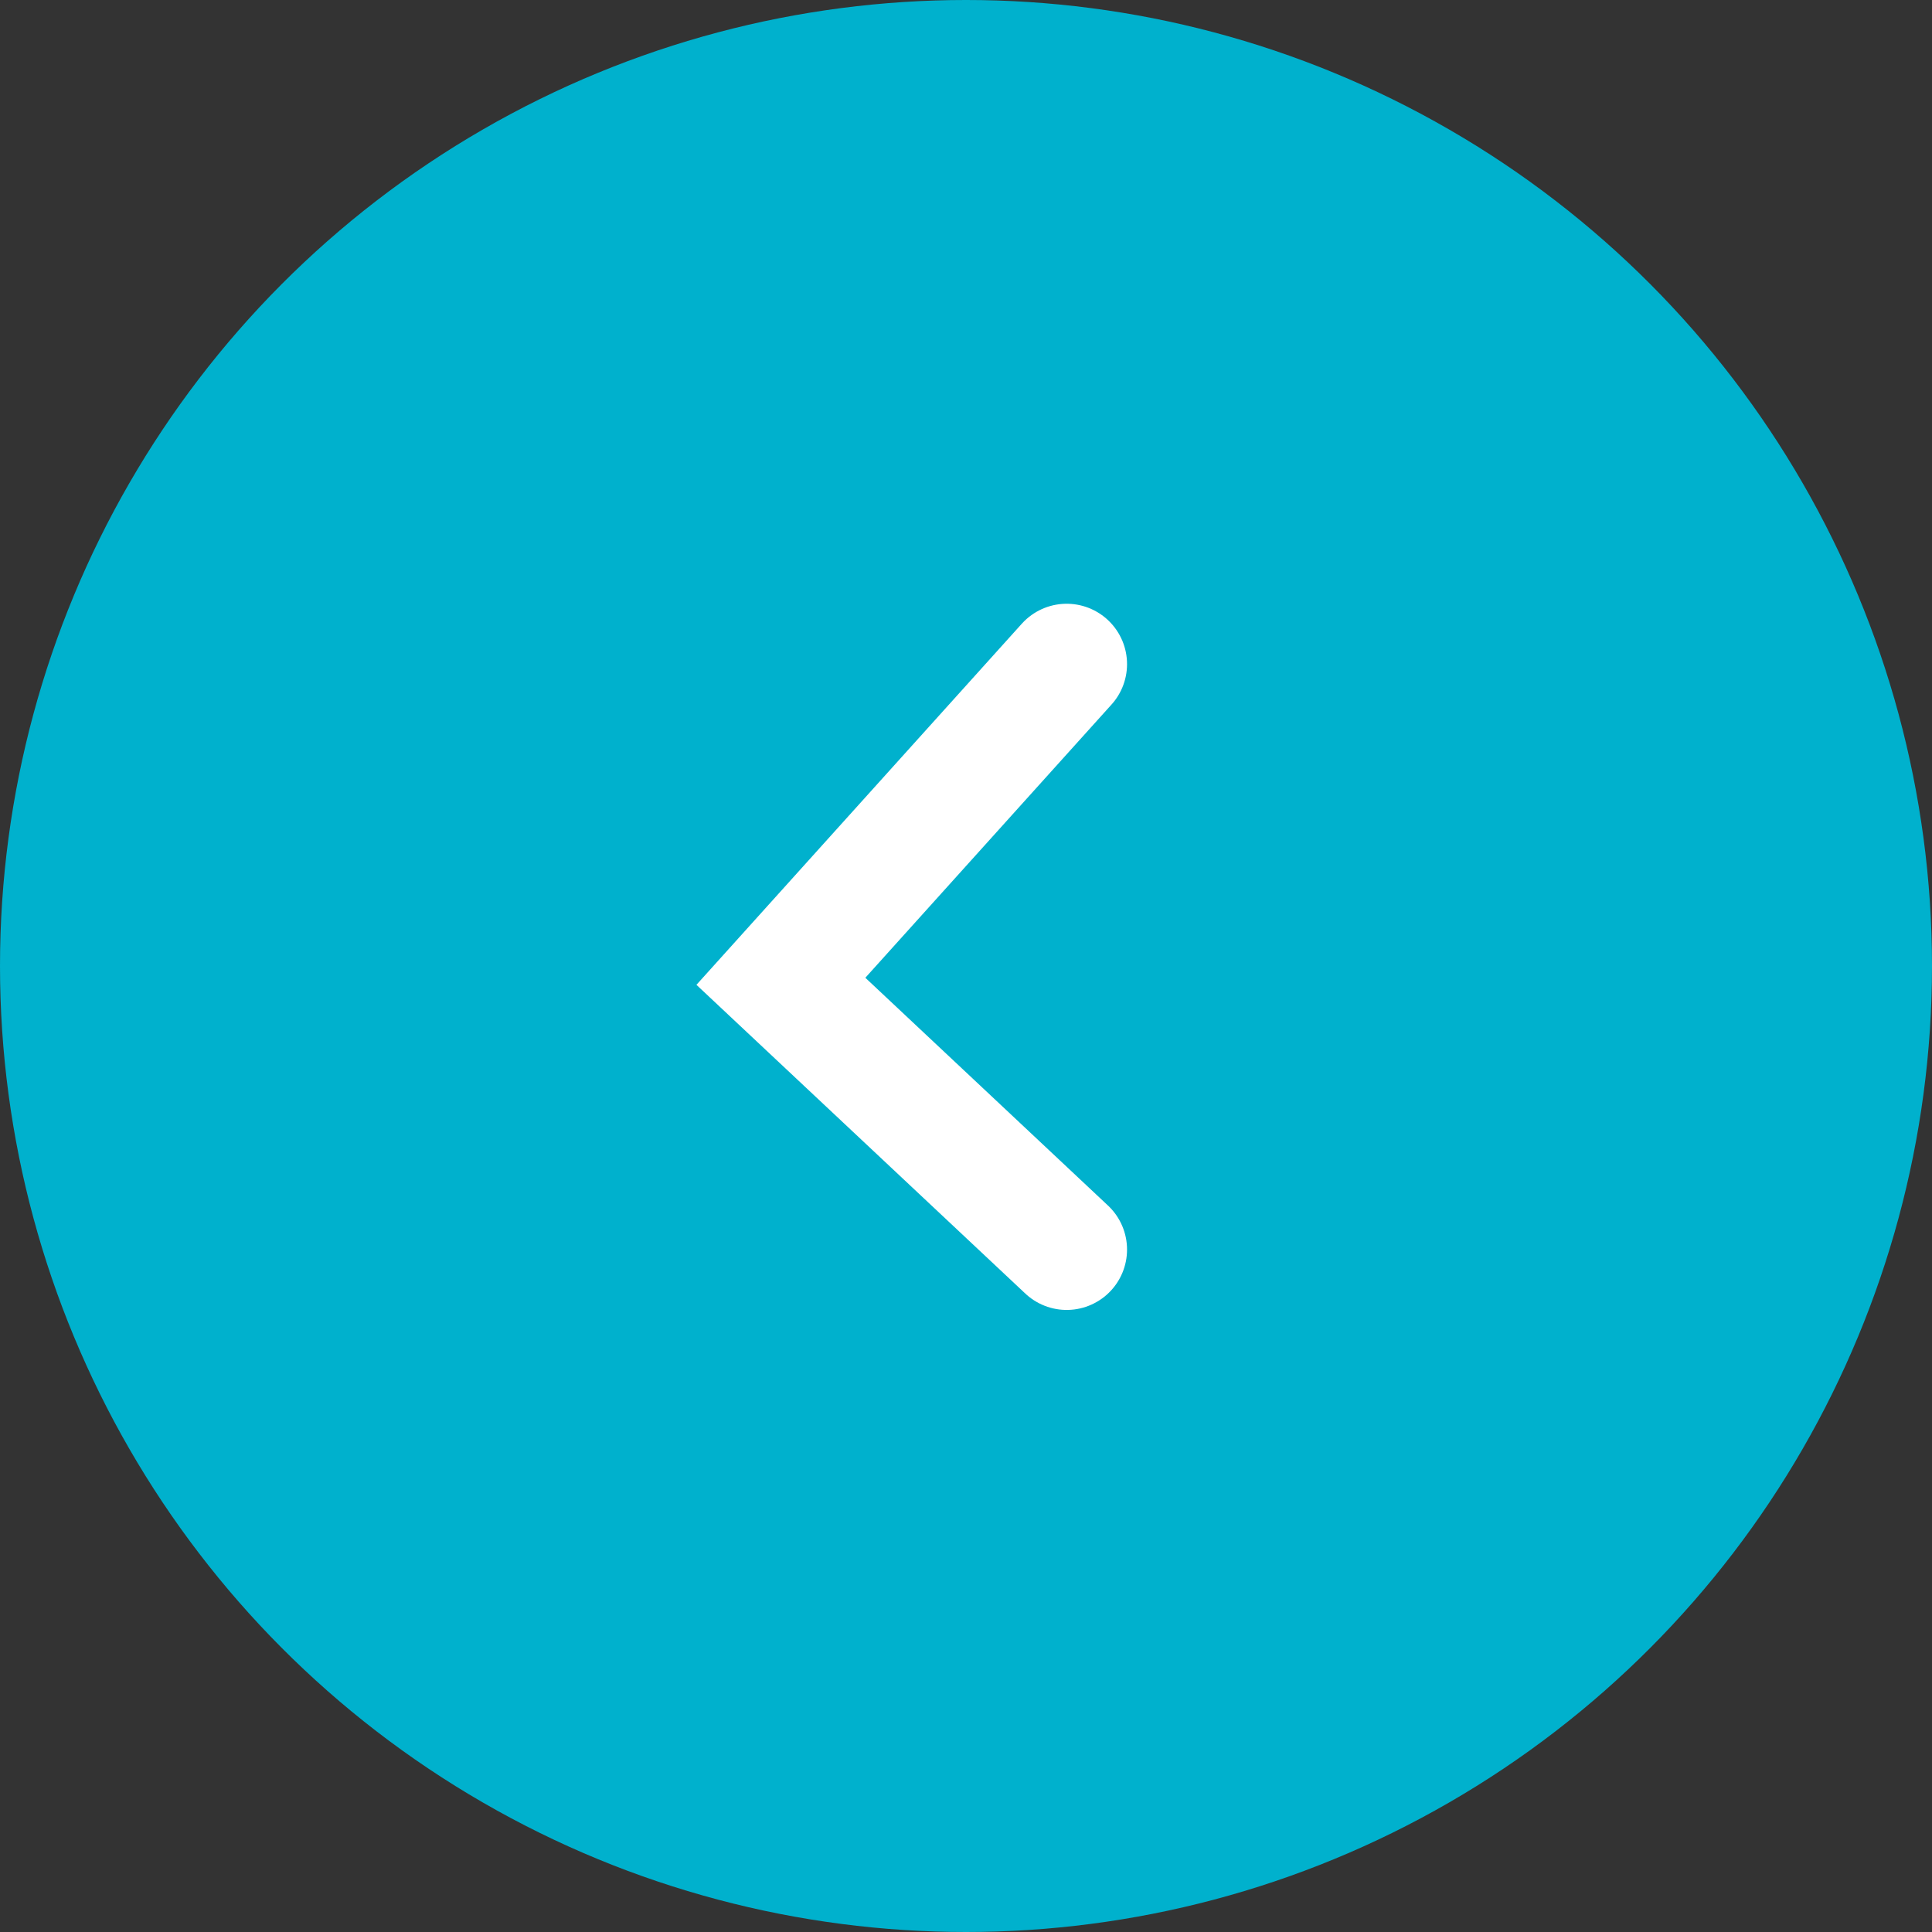
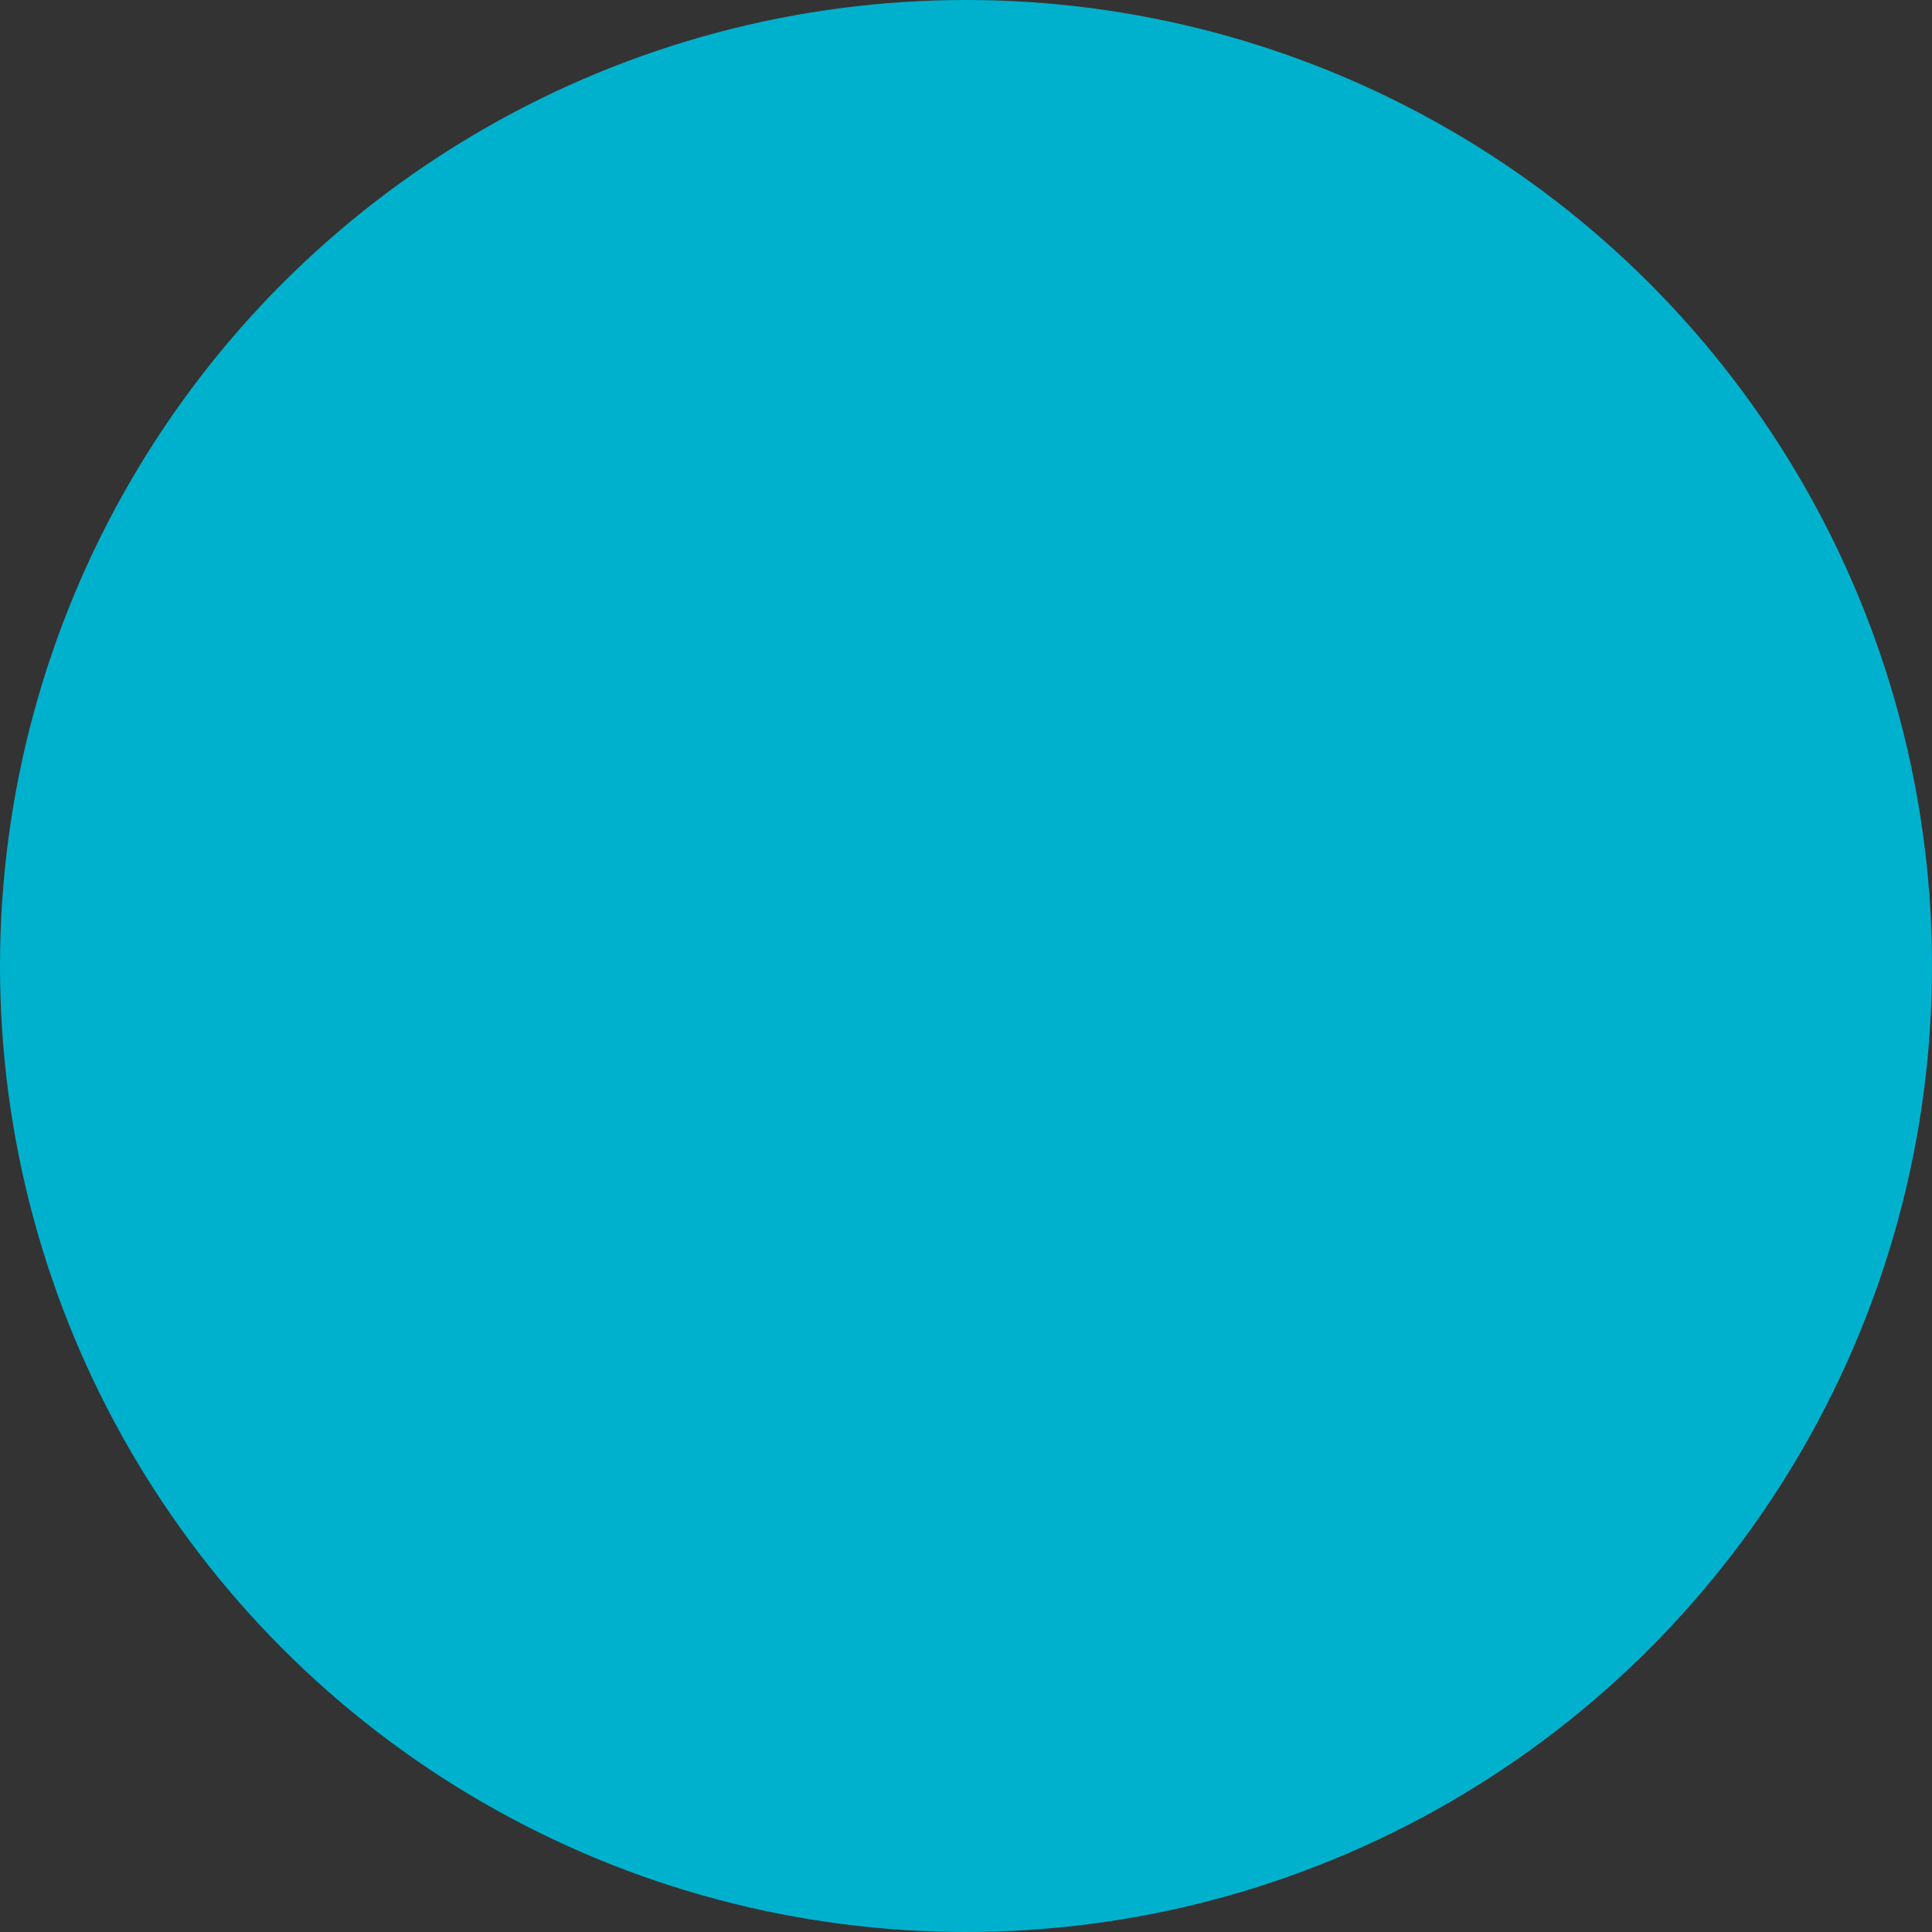
<svg xmlns="http://www.w3.org/2000/svg" id="Group_7701" data-name="Group 7701" width="48" height="48" viewBox="0 0 48 48">
  <rect x="0" y="0" width="48" height="48" fill="#333333" stroke="none" />
  <g id="Group_2" data-name="Group 2">
    <circle id="Ellipse_2" data-name="Ellipse 2" cx="24" cy="24" r="24" fill="#00b1cd" />
-     <path id="Path_2" data-name="Path 2" d="M-307.251,535l-7.1,7.88,7.1,6.665" transform="translate(333.752 -518.5)" fill="none" stroke="#fff" stroke-linecap="round" stroke-width="3" />
  </g>
</svg>